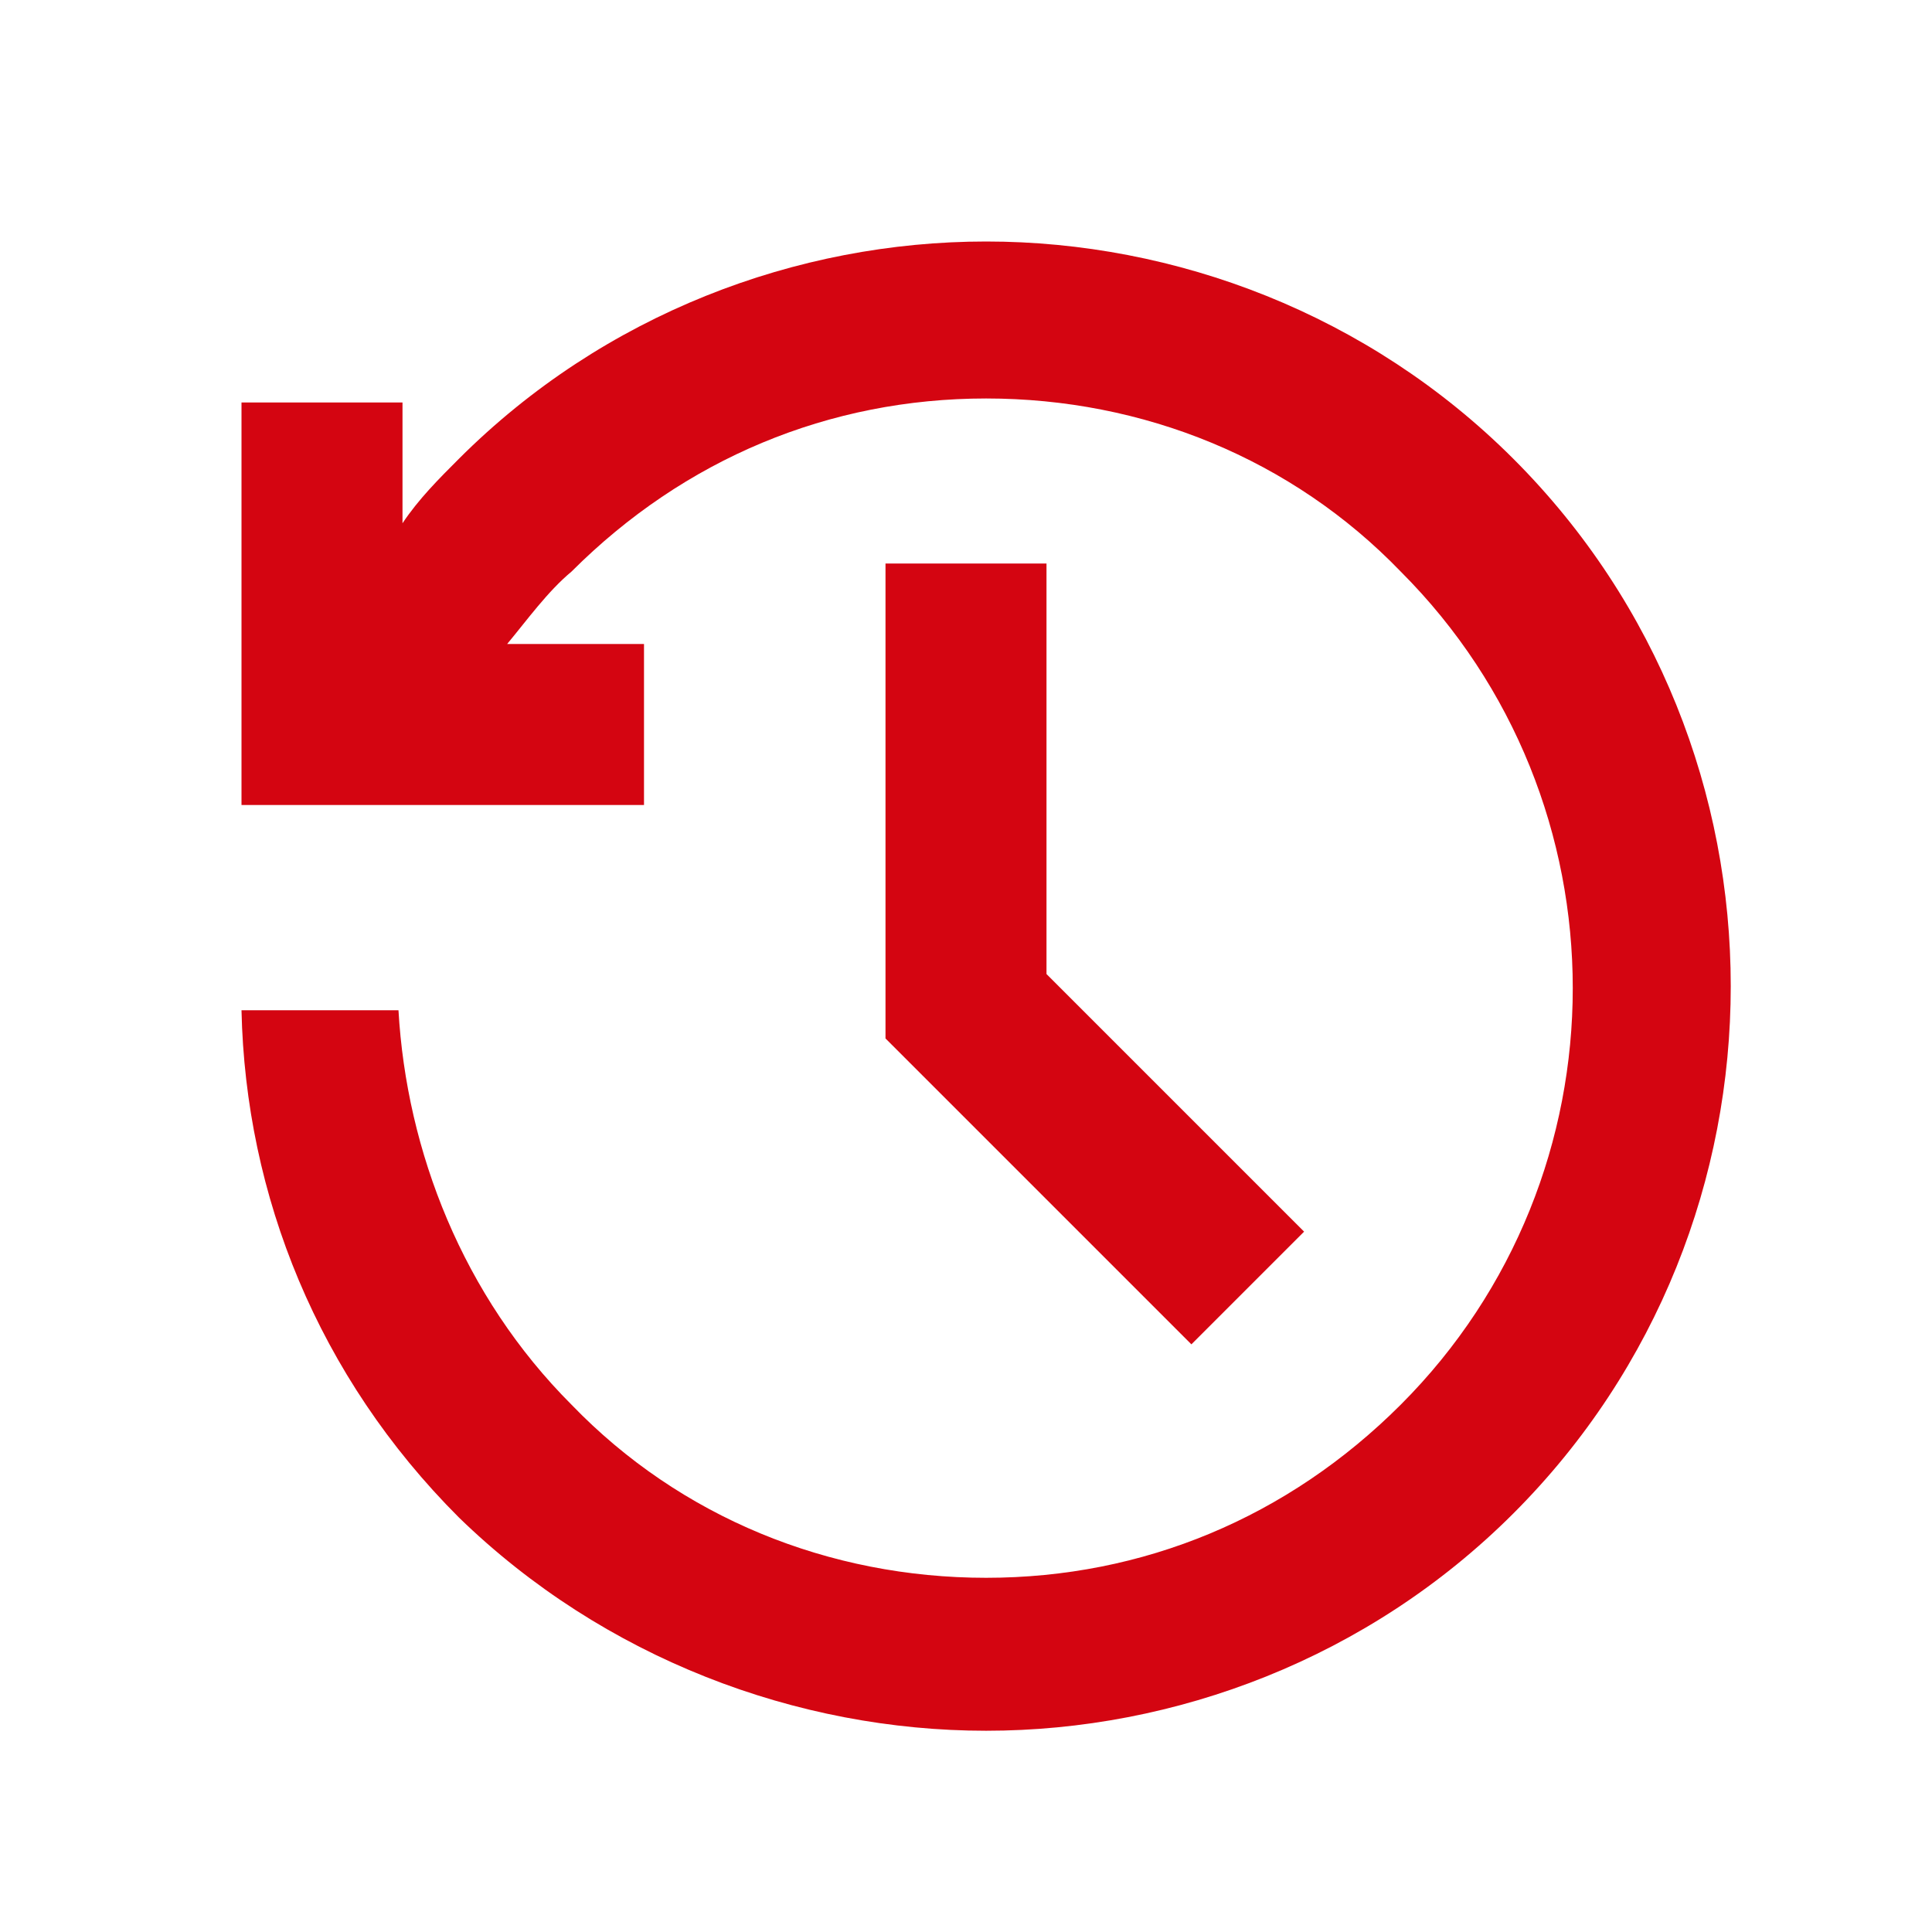
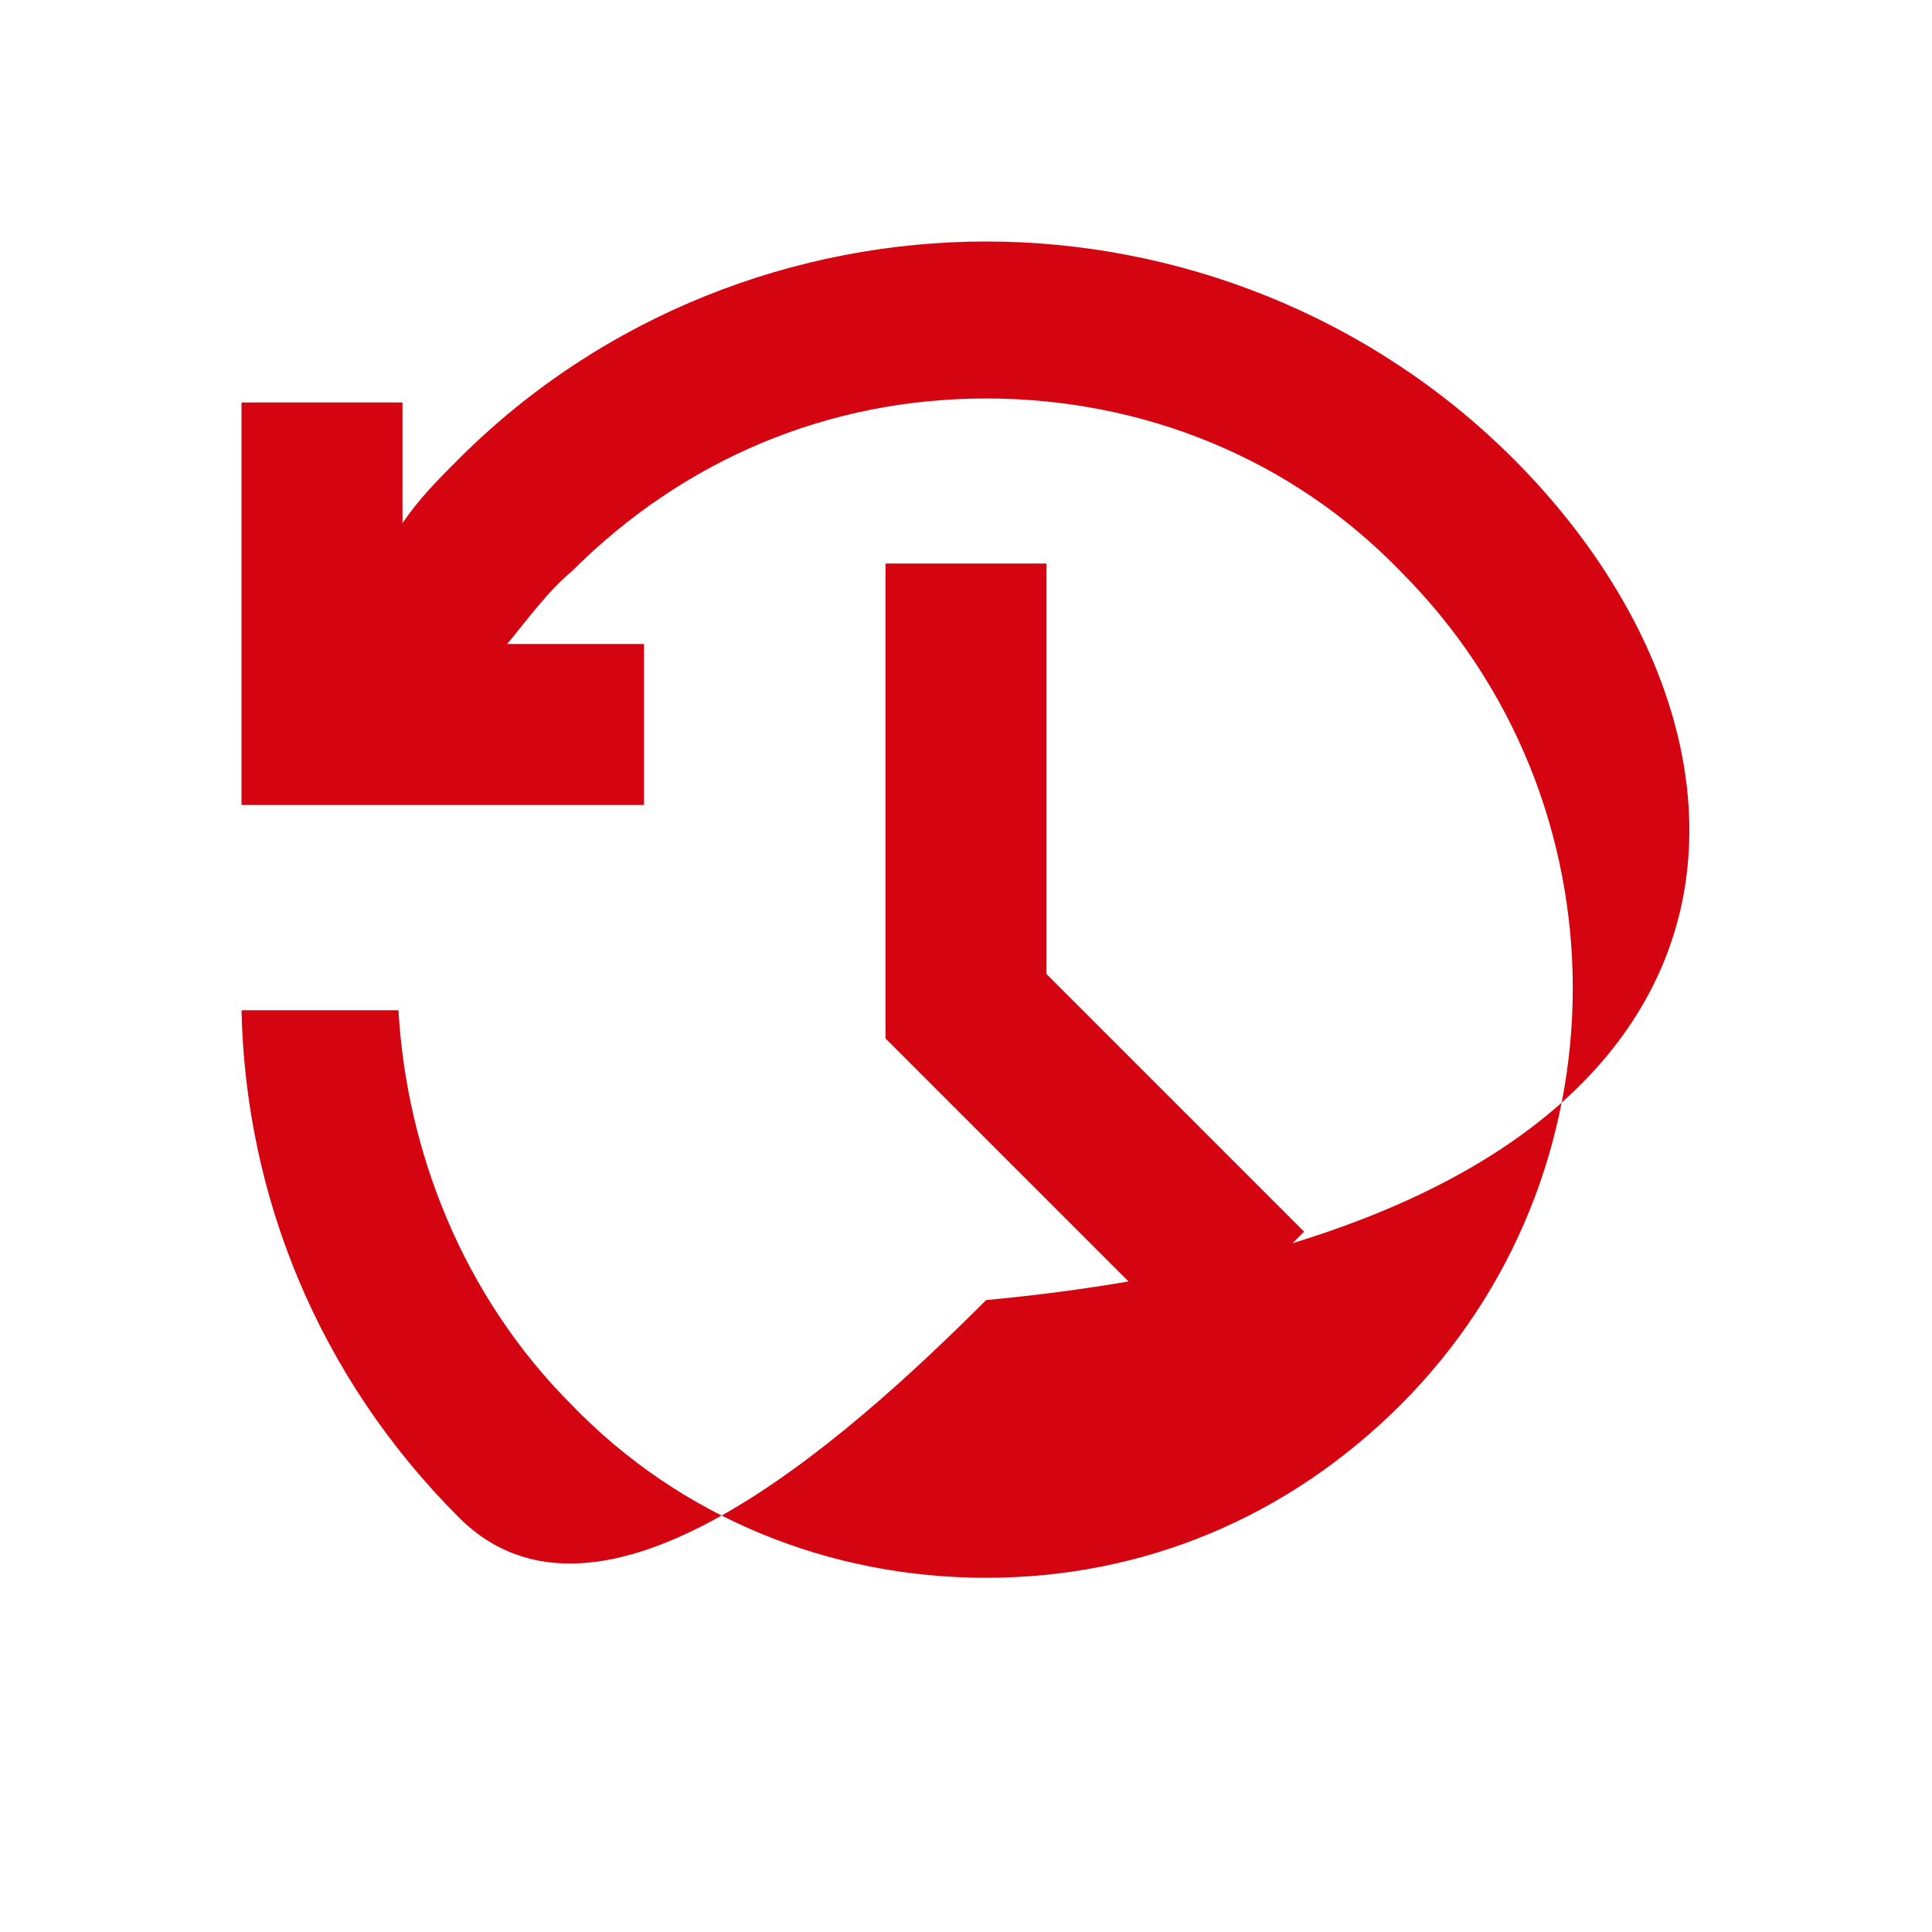
<svg xmlns="http://www.w3.org/2000/svg" version="1.1" id="dhl_icons" x="0px" y="0px" viewBox="0 0 48 48" style="enable-background:new 0 0 48 48;" xml:space="preserve">
  <style type="text/css">
	.st0{fill:#D40511;}
</style>
-   <path class="st0" d="M29.6,33.4L22,25.8V14h4v10.2l6.4,6.4L29.6,33.4L29.6,33.4z M37.6,11.4C34,7.8,29.2,6,24.5,6S15,7.8,11.4,11.4  c-0.5,0.5-1,1-1.4,1.6v-3H6v10h10v-4h-3.4c0.5-0.6,1-1.3,1.6-1.8c2.8-2.8,6.4-4.3,10.3-4.3s7.6,1.5,10.3,4.3c5.7,5.7,5.7,15,0,20.7  c-2.8,2.8-6.4,4.3-10.3,4.3s-7.6-1.5-10.3-4.3c-2.7-2.7-4.1-6.3-4.3-9.8H6c0.1,4.6,1.9,9.1,5.4,12.6C15,41.2,19.8,43,24.5,43  s9.5-1.8,13.1-5.4C44.8,30.4,44.8,18.6,37.6,11.4z" />
+   <path class="st0" d="M29.6,33.4L22,25.8V14h4v10.2l6.4,6.4L29.6,33.4L29.6,33.4z M37.6,11.4C34,7.8,29.2,6,24.5,6S15,7.8,11.4,11.4  c-0.5,0.5-1,1-1.4,1.6v-3H6v10h10v-4h-3.4c0.5-0.6,1-1.3,1.6-1.8c2.8-2.8,6.4-4.3,10.3-4.3s7.6,1.5,10.3,4.3c5.7,5.7,5.7,15,0,20.7  c-2.8,2.8-6.4,4.3-10.3,4.3s-7.6-1.5-10.3-4.3c-2.7-2.7-4.1-6.3-4.3-9.8H6c0.1,4.6,1.9,9.1,5.4,12.6s9.5-1.8,13.1-5.4C44.8,30.4,44.8,18.6,37.6,11.4z" />
</svg>